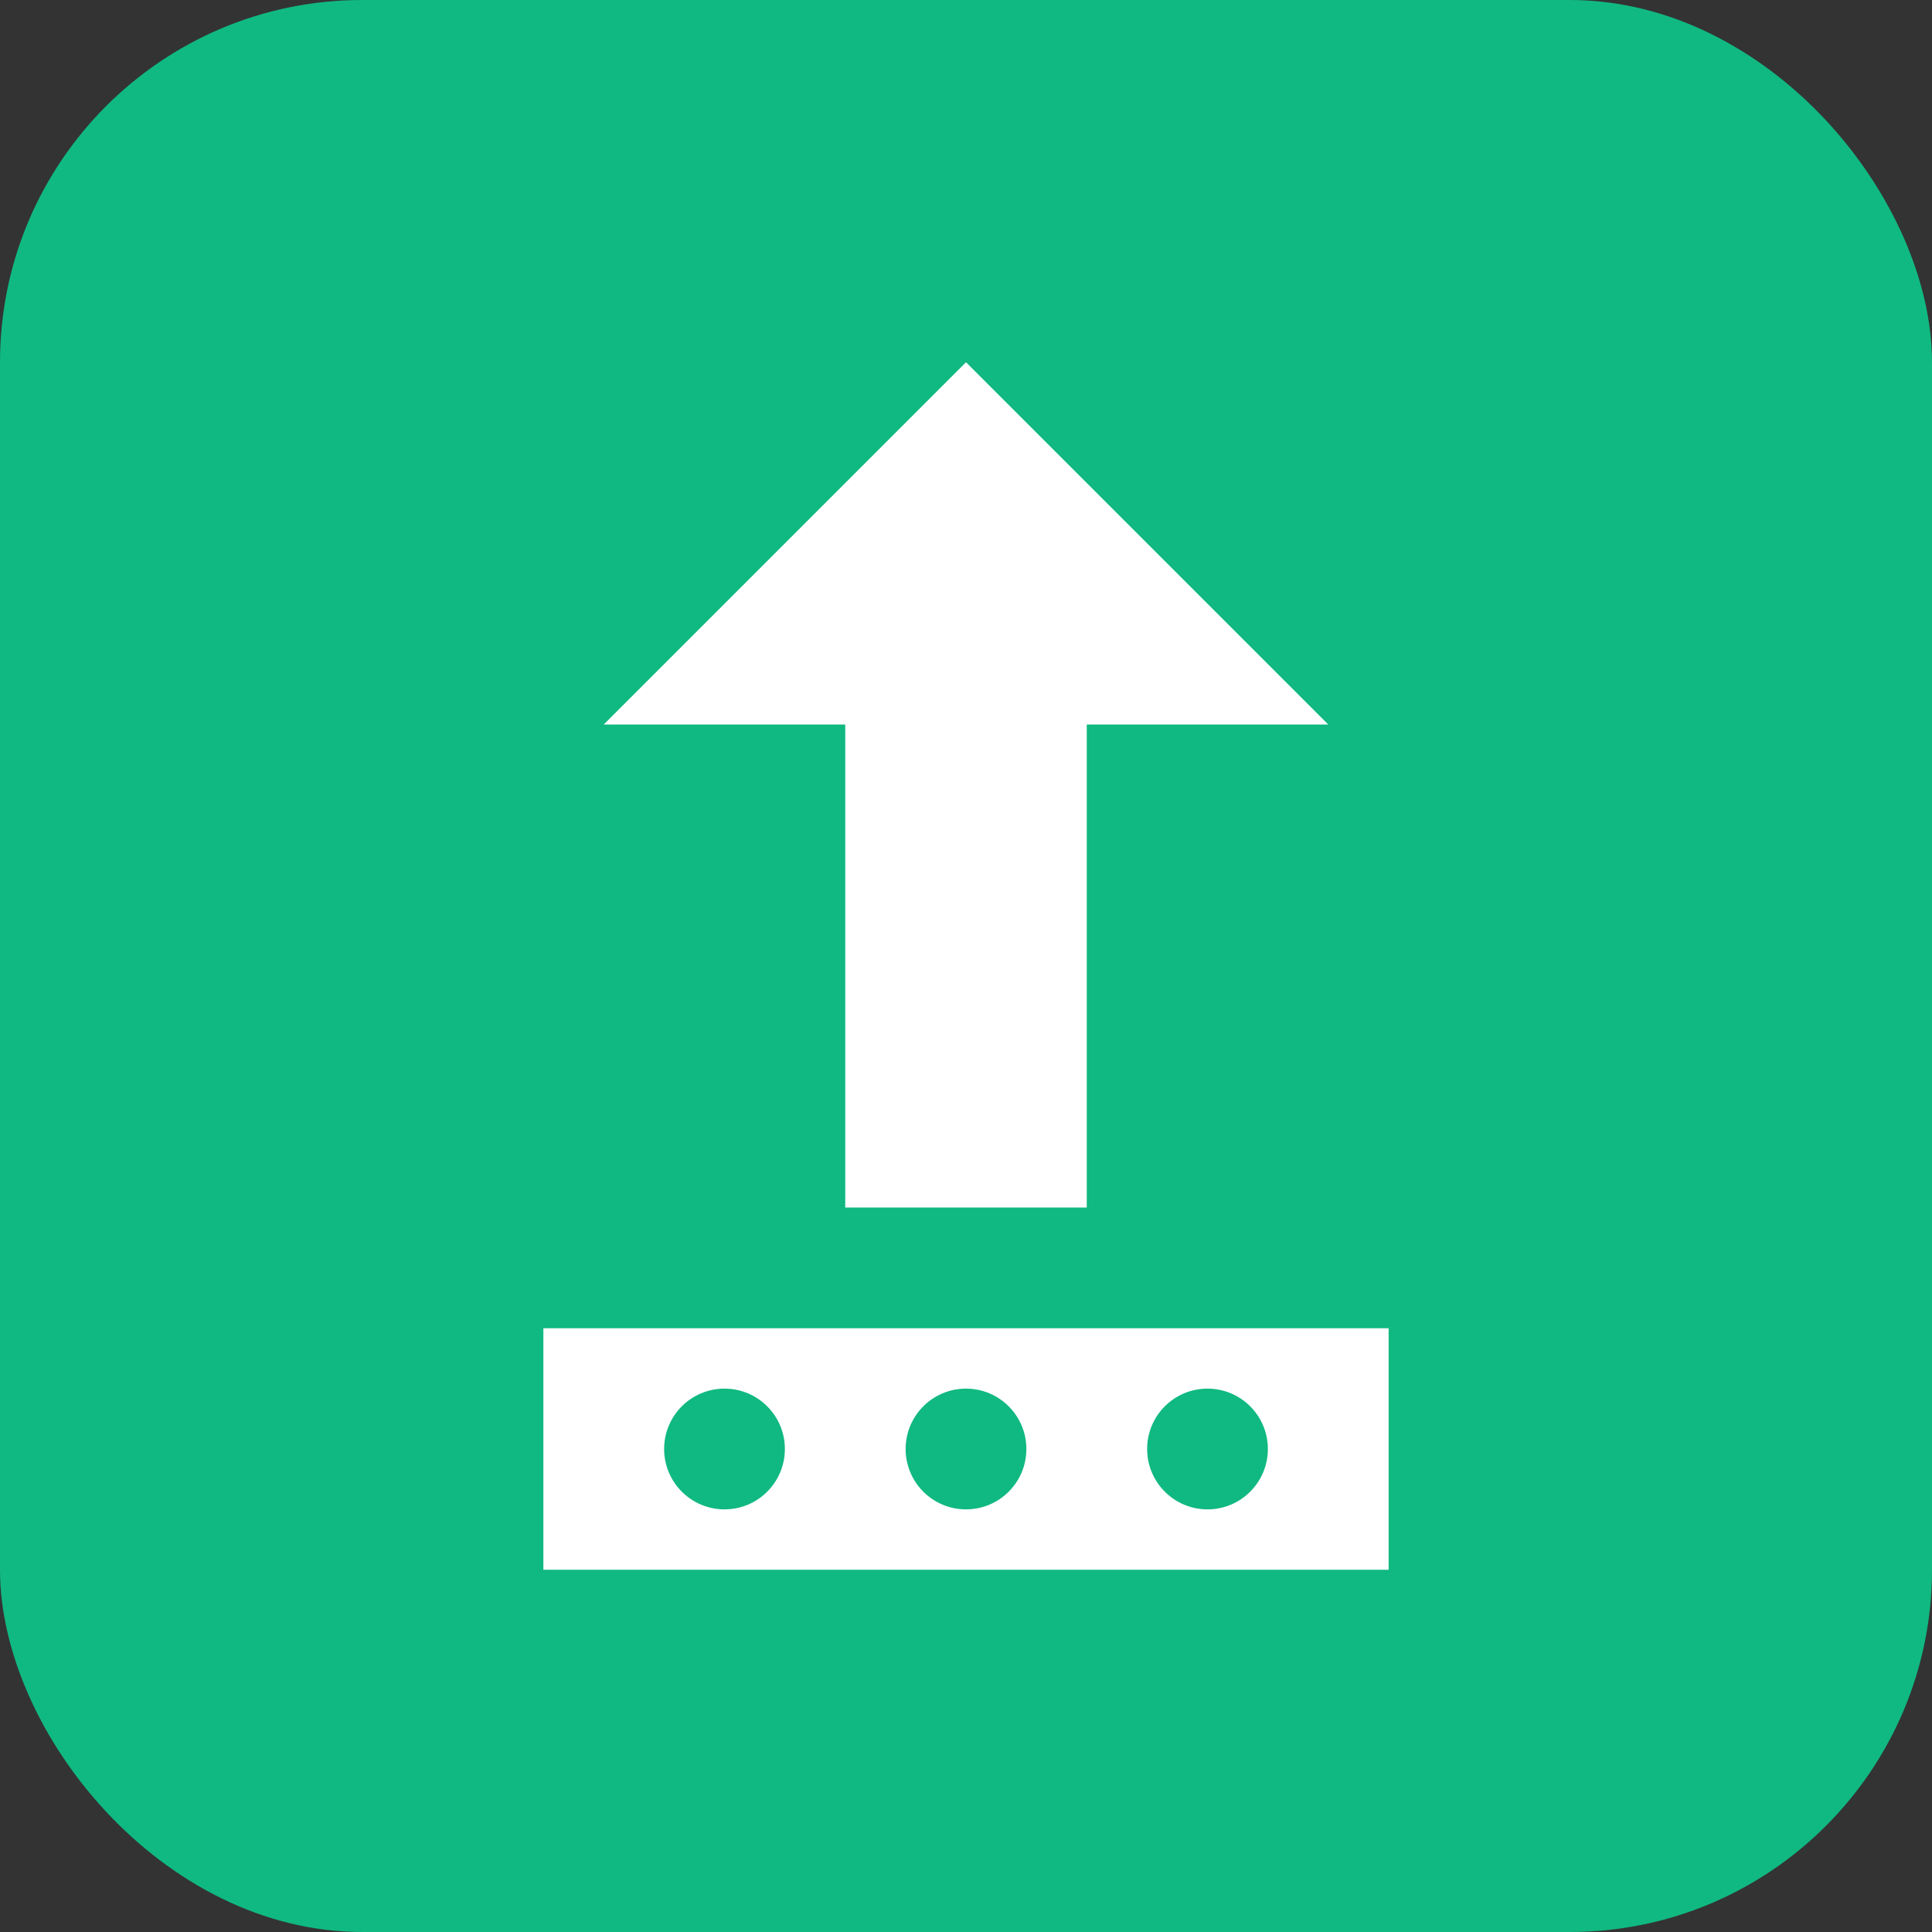
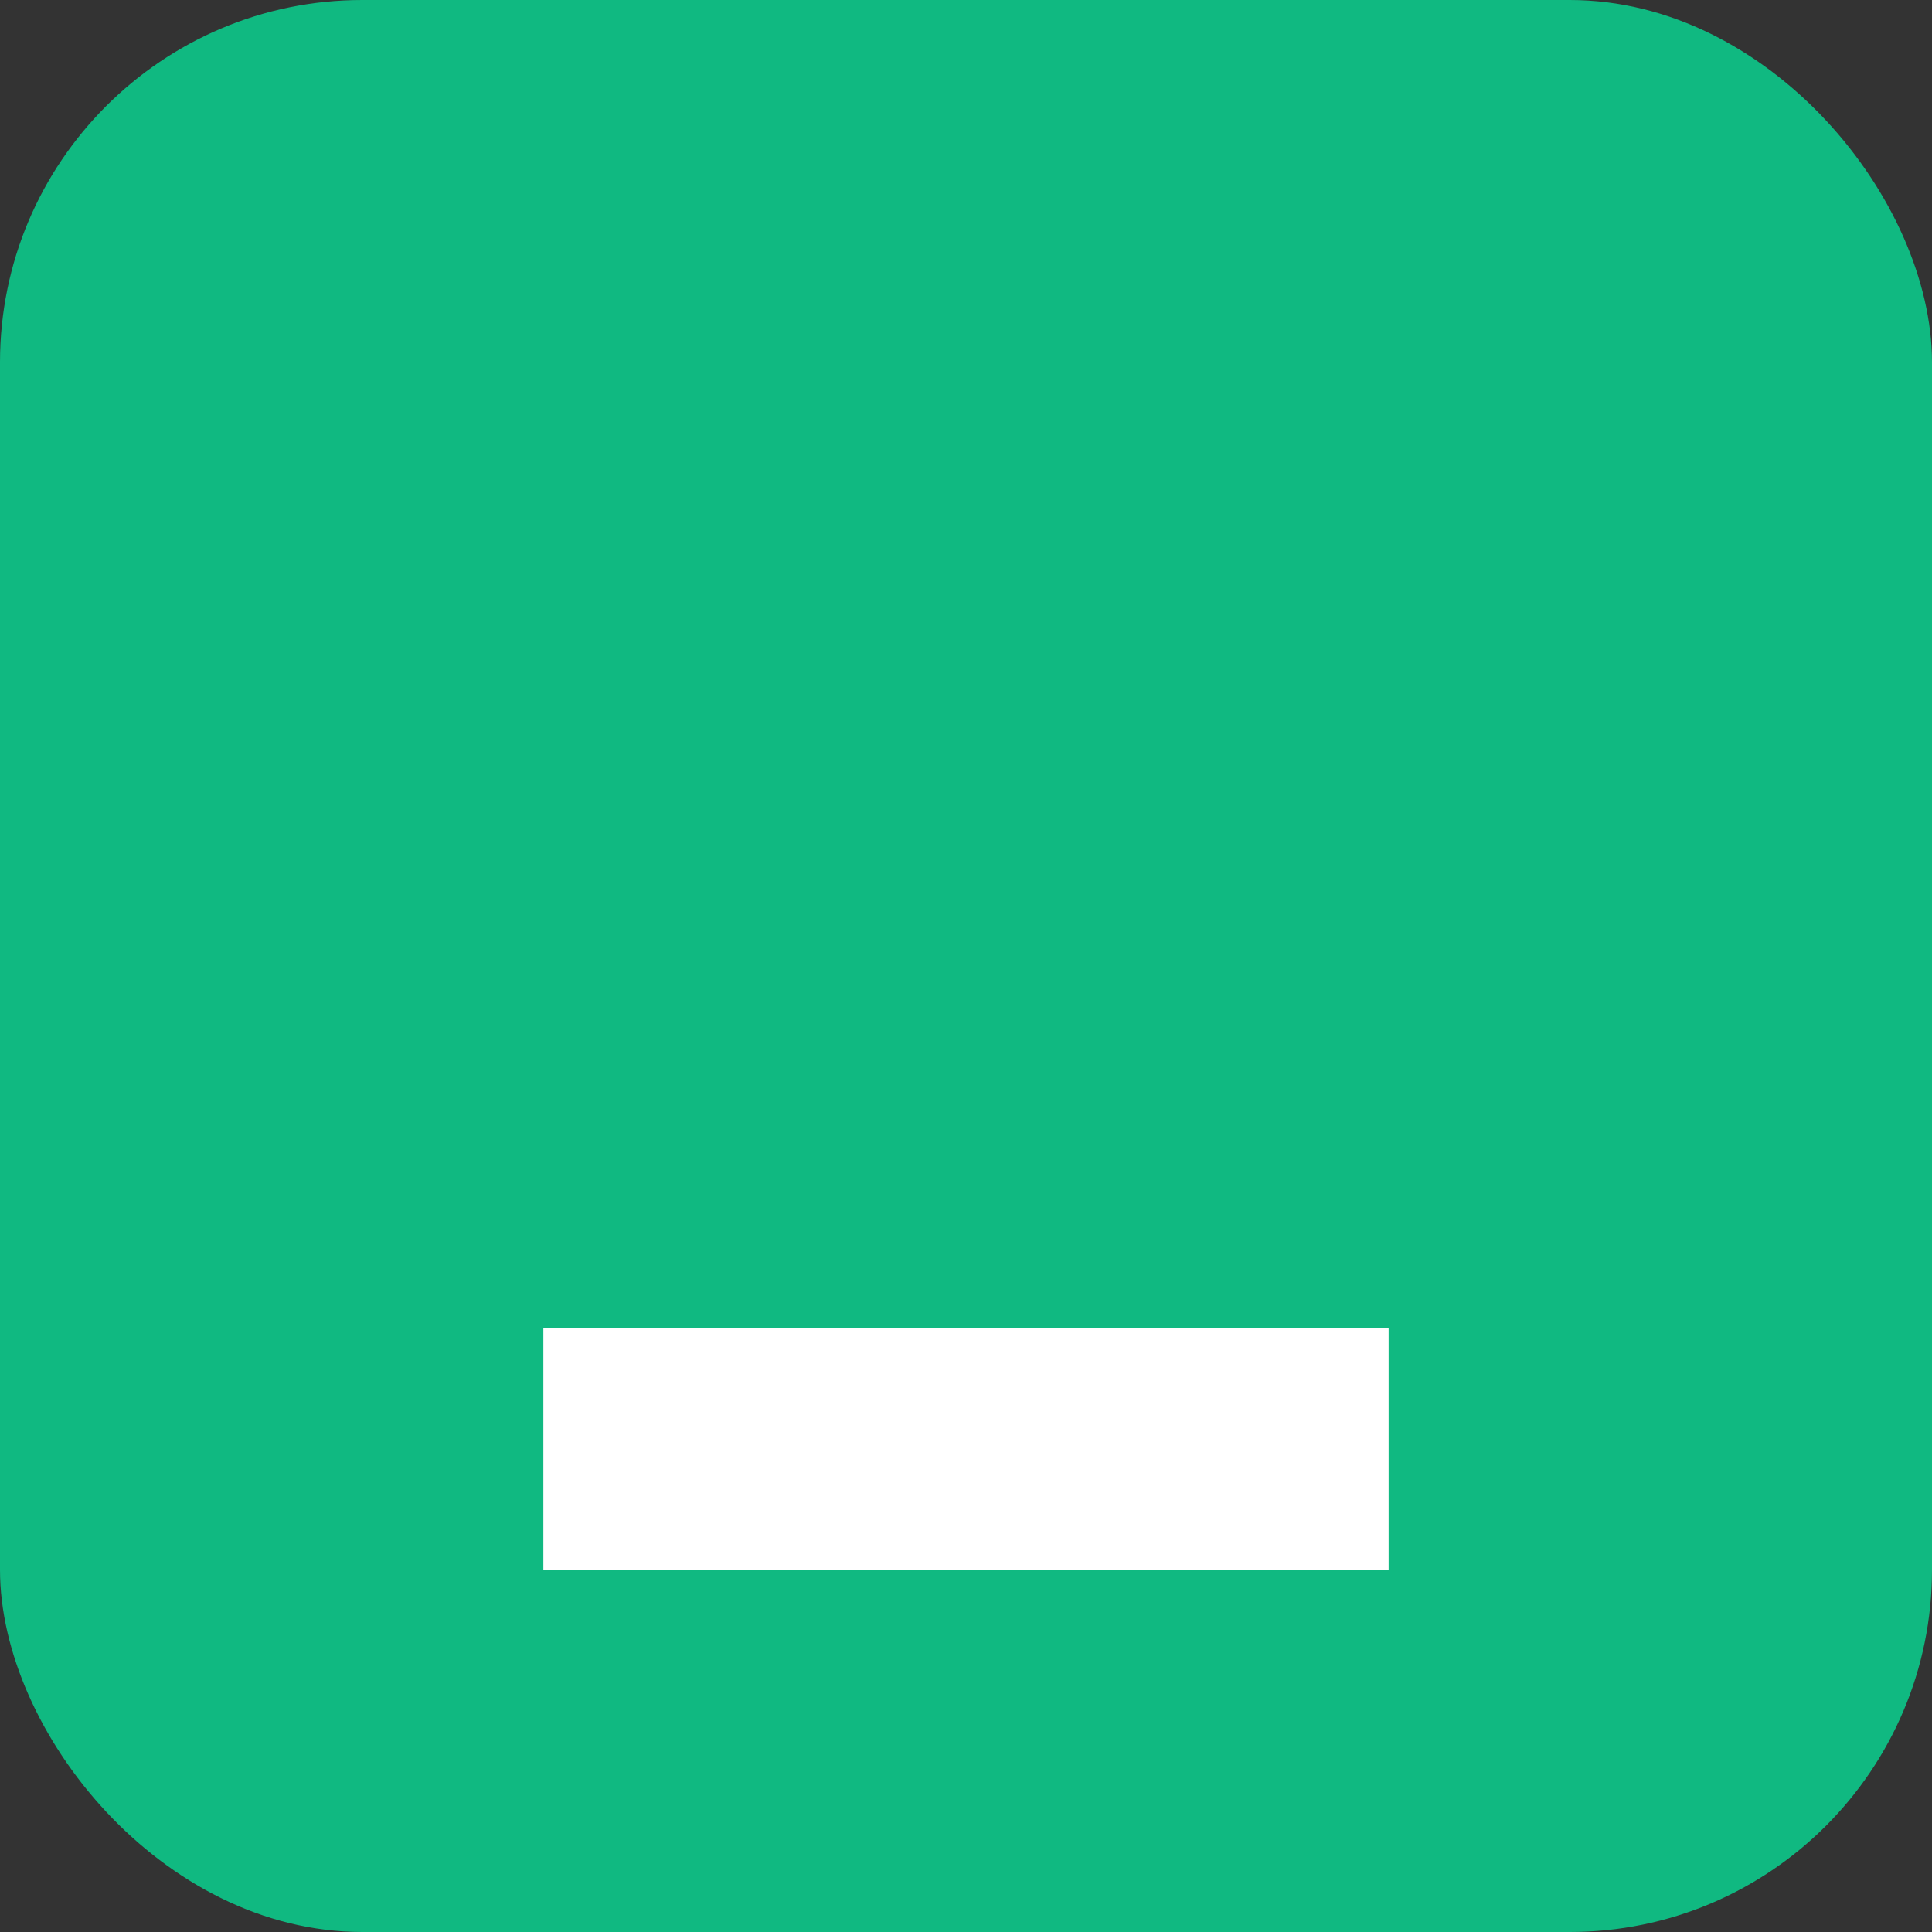
<svg xmlns="http://www.w3.org/2000/svg" width="64" height="64" viewBox="0 0 64 64" fill="none">
  <rect x="0" y="0" width="64" height="64" fill="#333333" stroke="none" />
  <rect width="64" height="64" rx="12" fill="#10B981" />
-   <path d="M32 12L20 24H28V40H36V24H44L32 12Z" fill="white" />
-   <path d="M18 44H46V52H18V44Z" fill="white" />
-   <circle cx="24" cy="48" r="2" fill="#10B981" />
-   <circle cx="32" cy="48" r="2" fill="#10B981" />
-   <circle cx="40" cy="48" r="2" fill="#10B981" />
+   <path d="M18 44H46V52H18V44" fill="white" />
</svg>